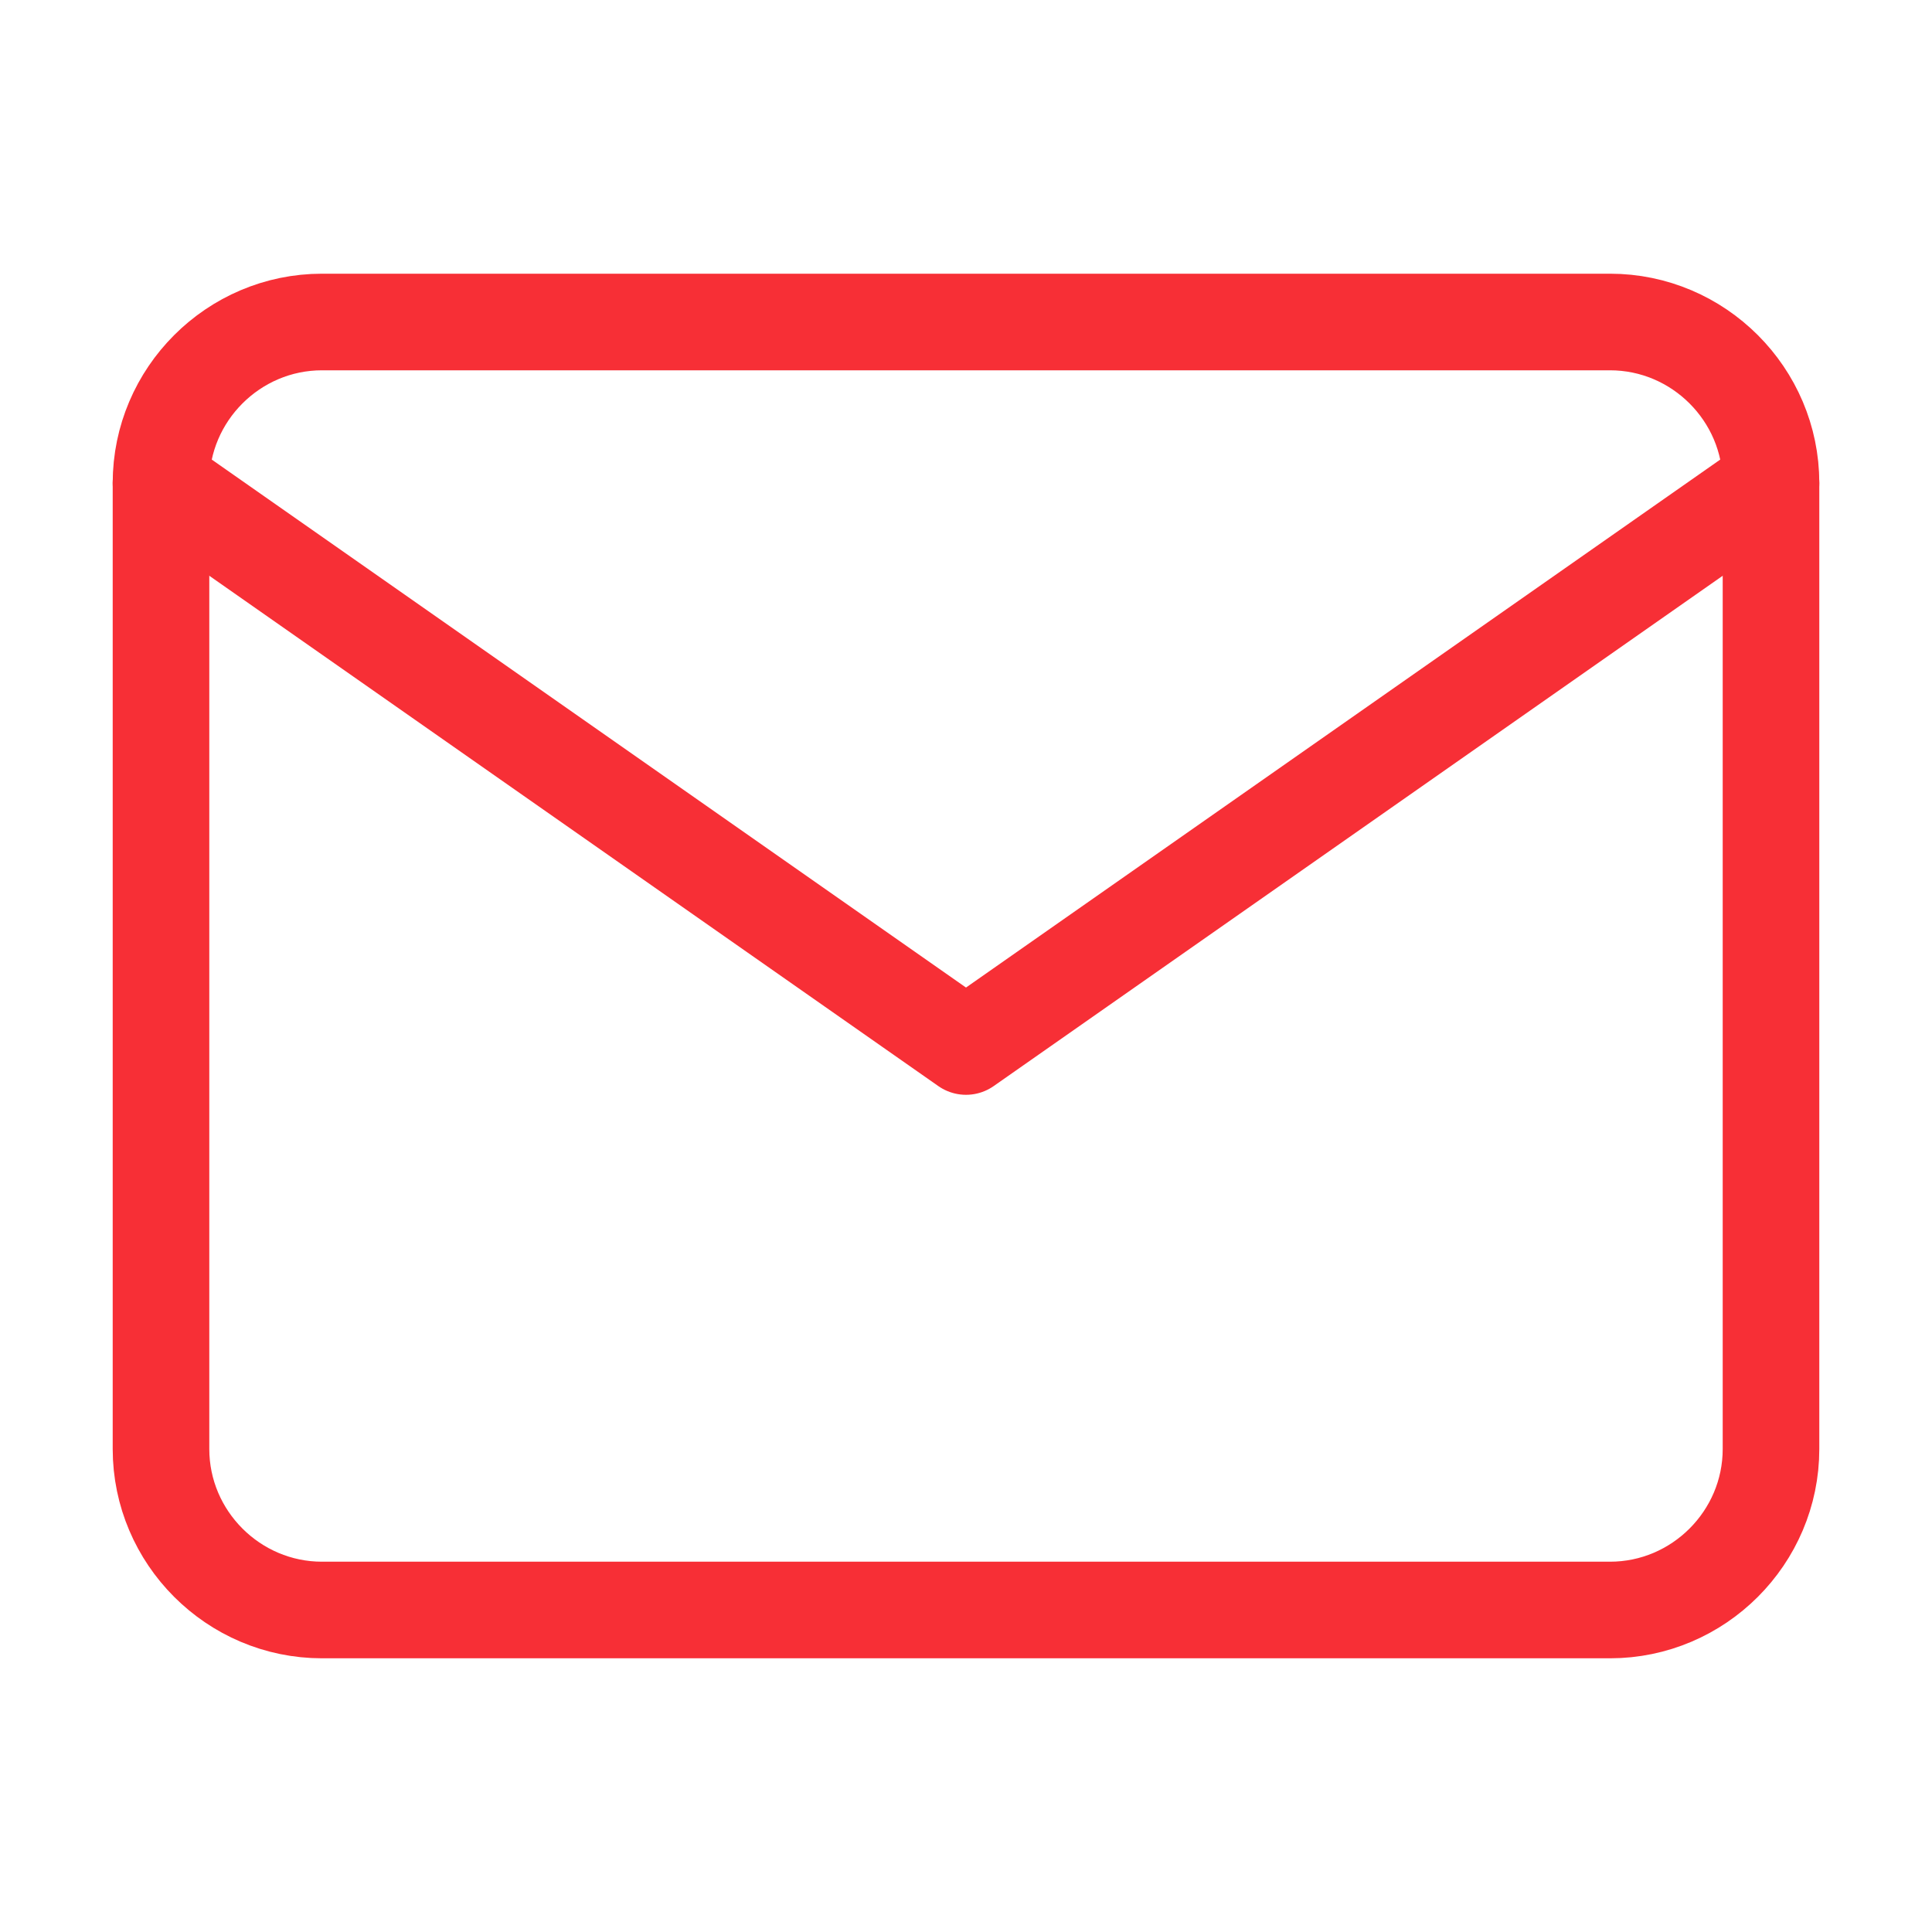
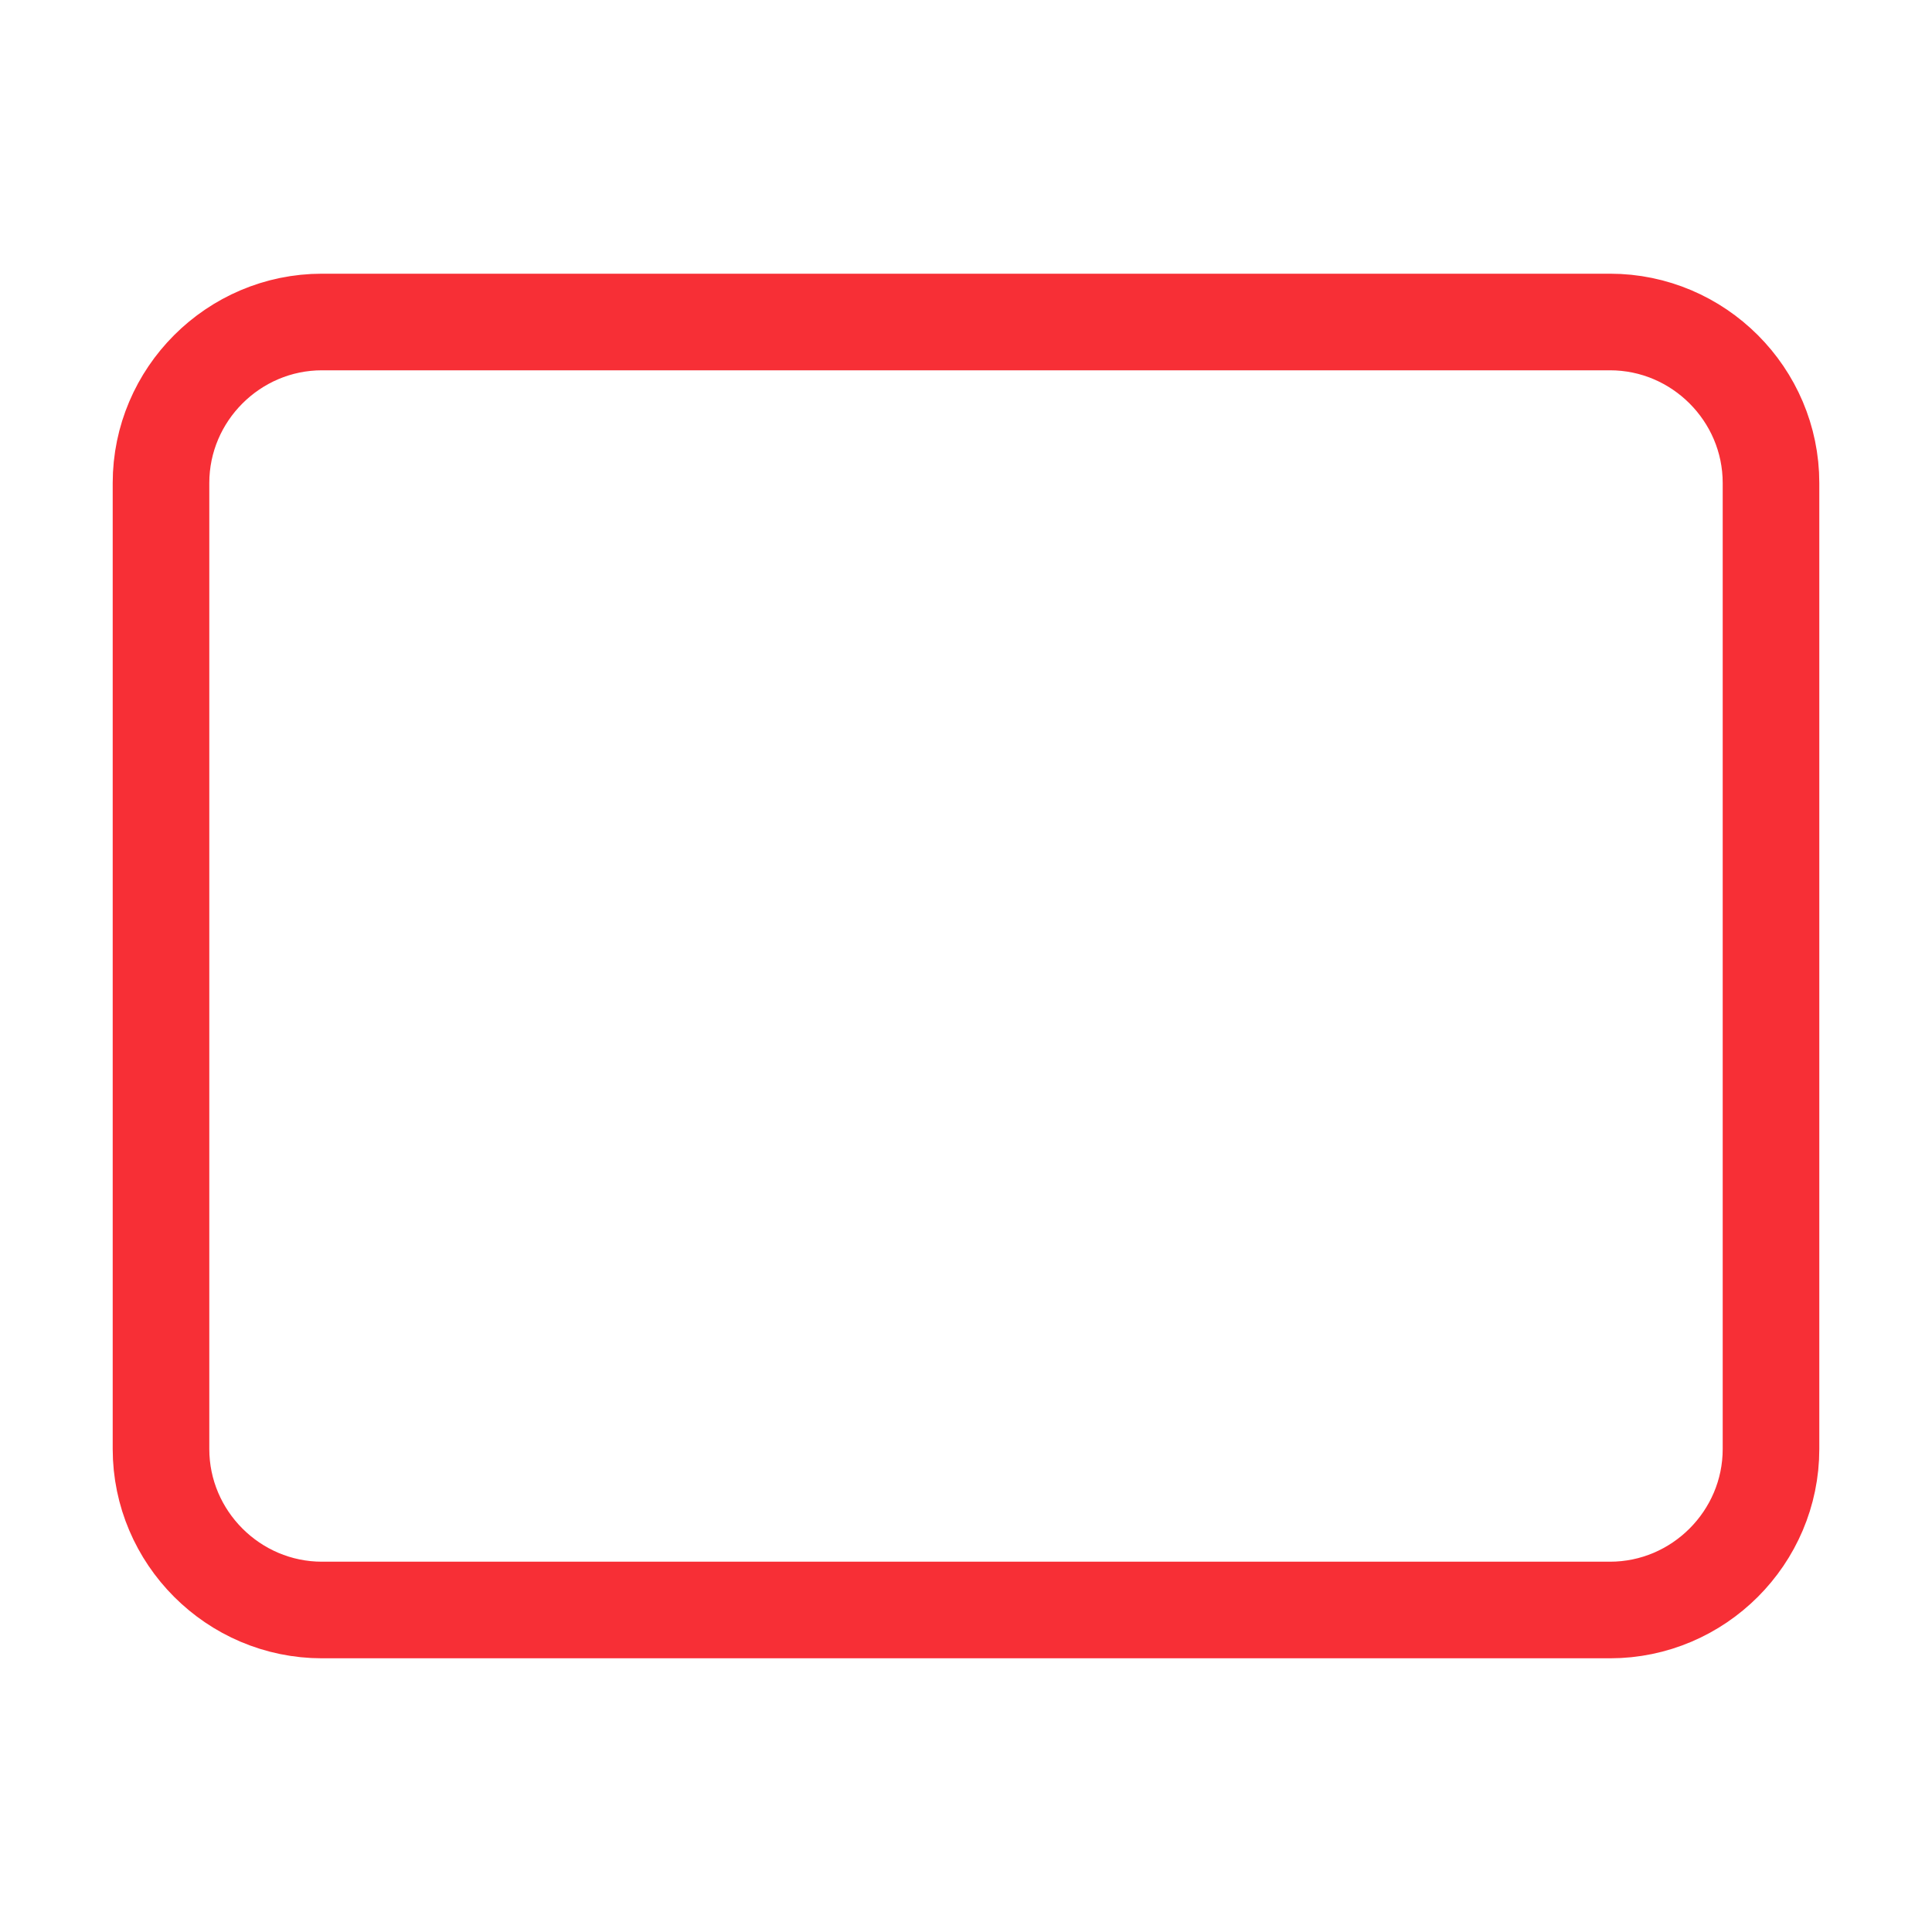
<svg xmlns="http://www.w3.org/2000/svg" width="60" height="60" viewBox="0 0 60 60" fill="none">
-   <path d="M10 10H50C52.75 10 55 12.25 55 15V45C55 47.75 52.75 50 50 50H10C7.25 50 5 47.75 5 45V15C5 12.25 7.25 10 10 10Z" stroke="#F72F36" stroke-width="3" stroke-linecap="round" stroke-linejoin="round" />
-   <path d="M55 15L30 32.5L5 15" stroke="#F72F36" stroke-width="3" stroke-linecap="round" stroke-linejoin="round" />
+   <path d="M10 10H50C52.75 10 55 12.25 55 15V45C55 47.75 52.75 50 50 50H10C7.25 50 5 47.75 5 45V15C5 12.25 7.25 10 10 10" stroke="#F72F36" stroke-width="3" stroke-linecap="round" stroke-linejoin="round" />
</svg>